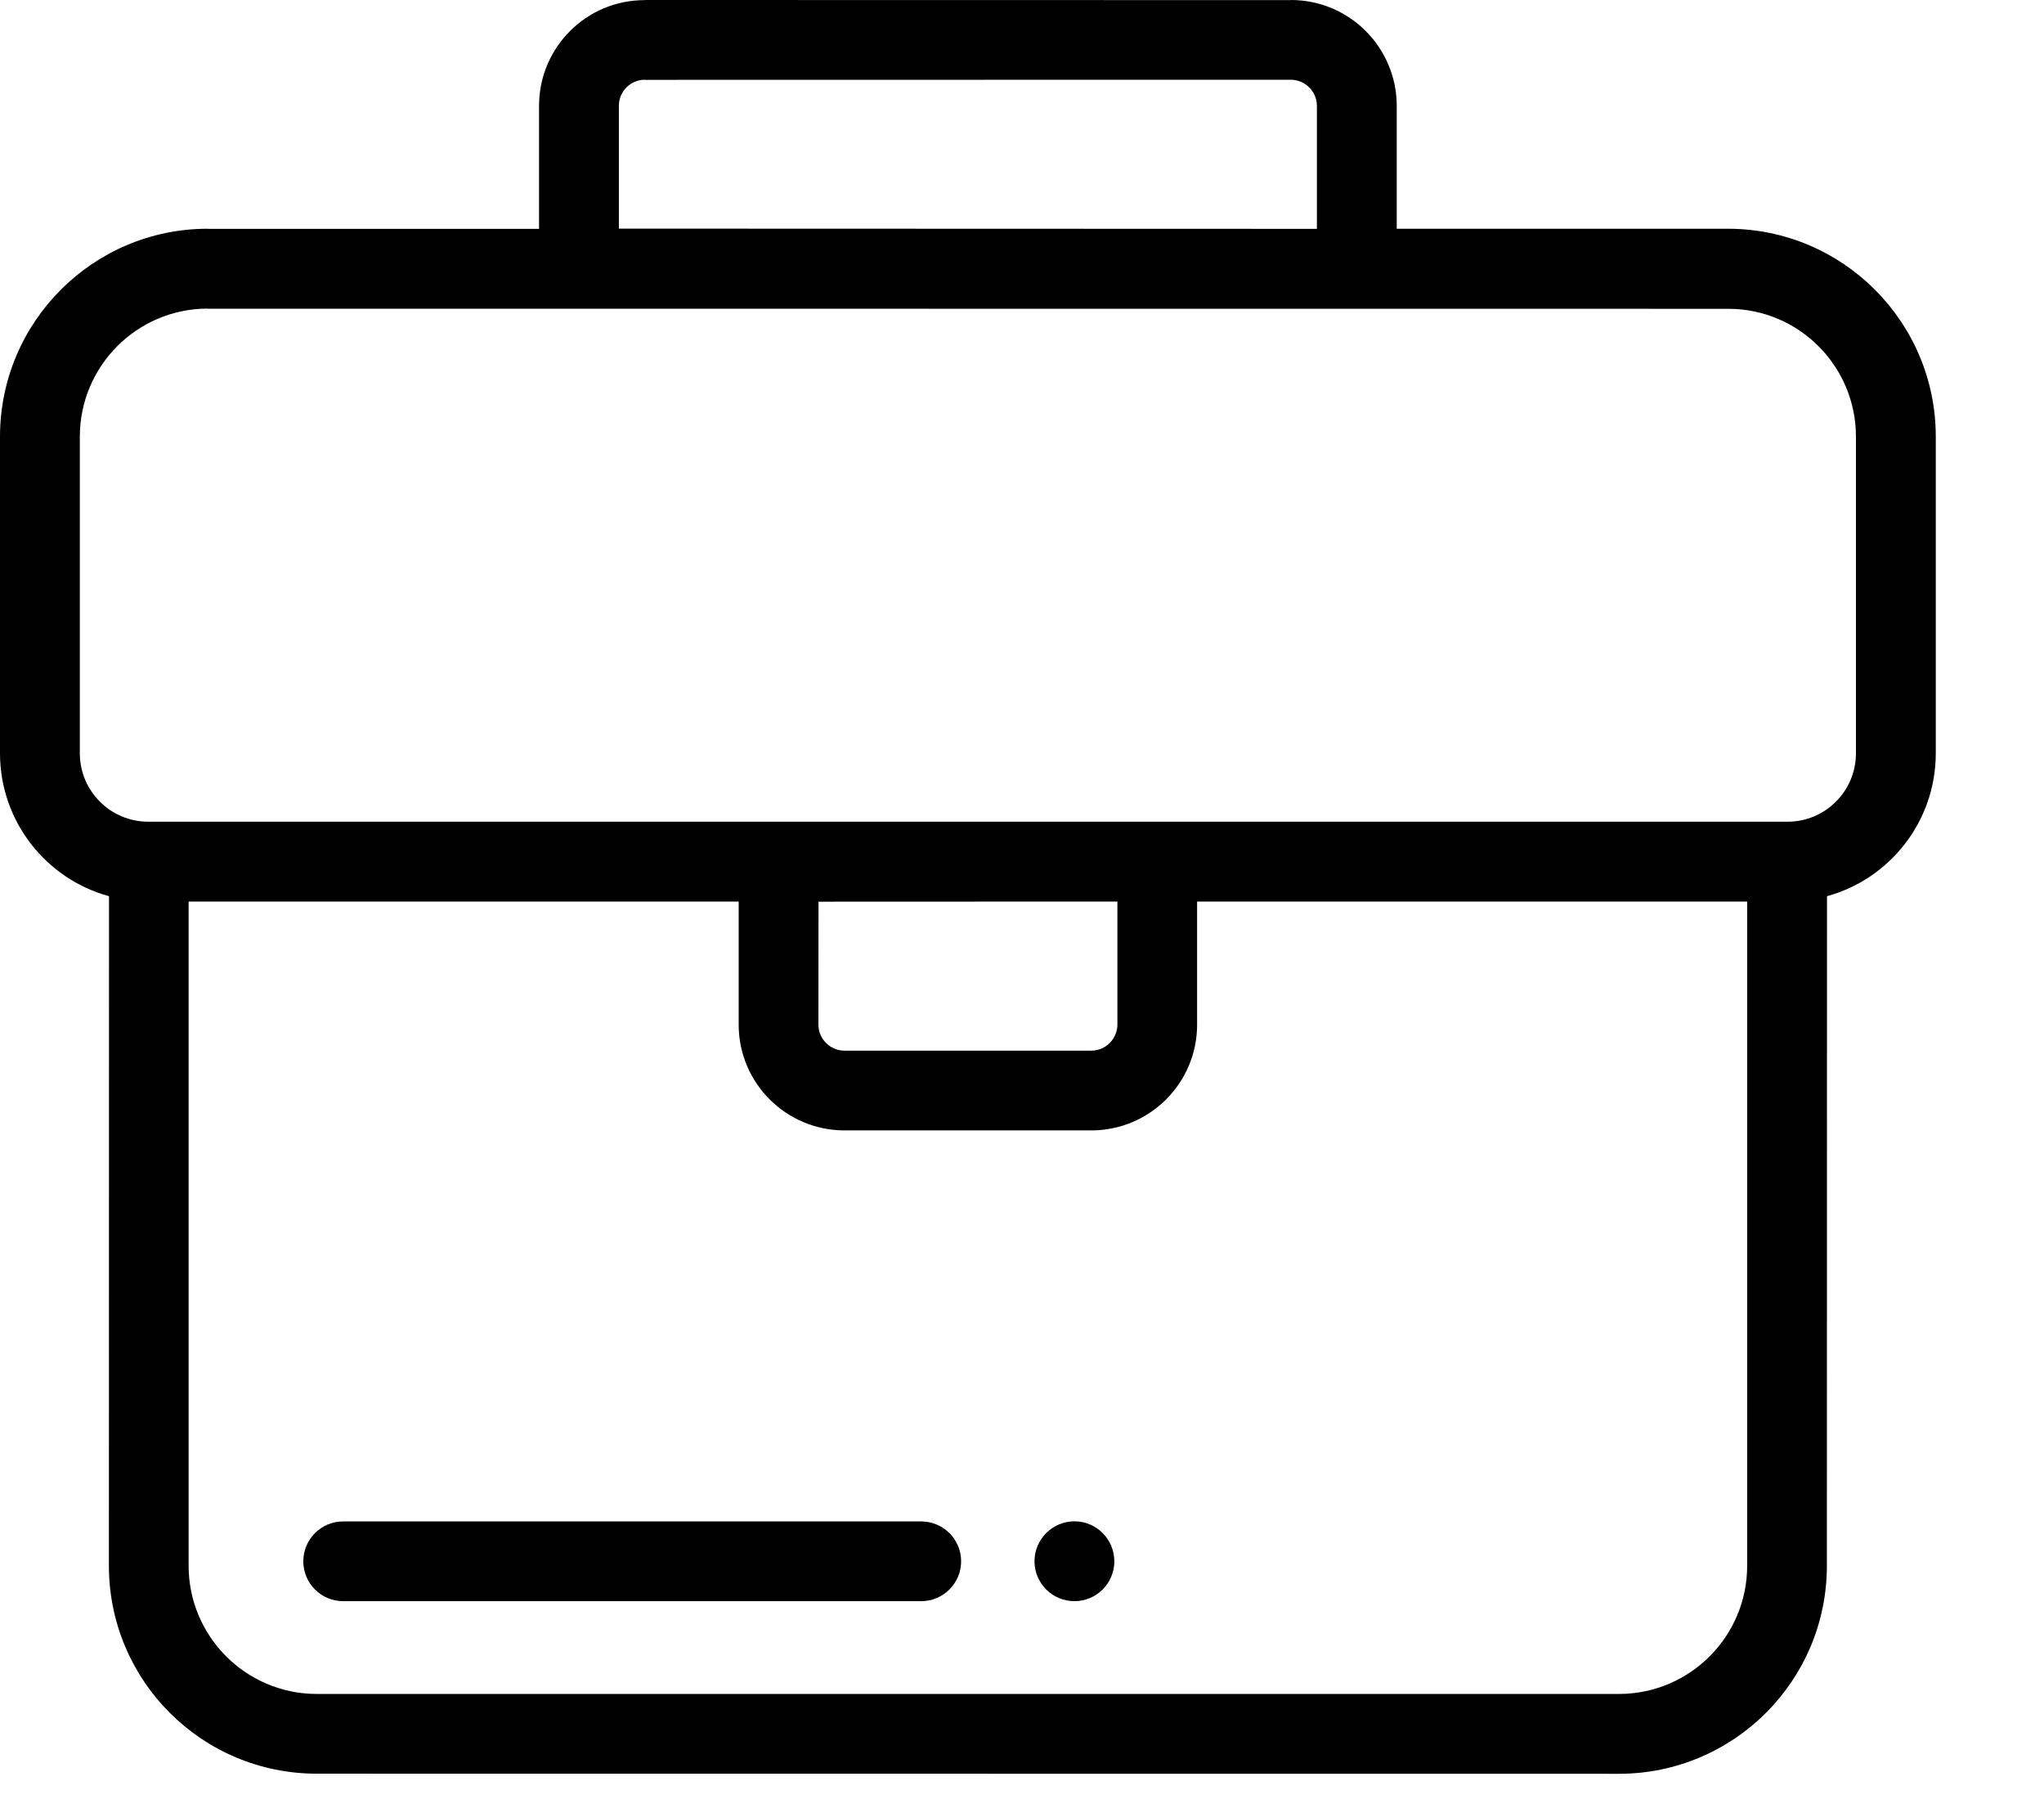
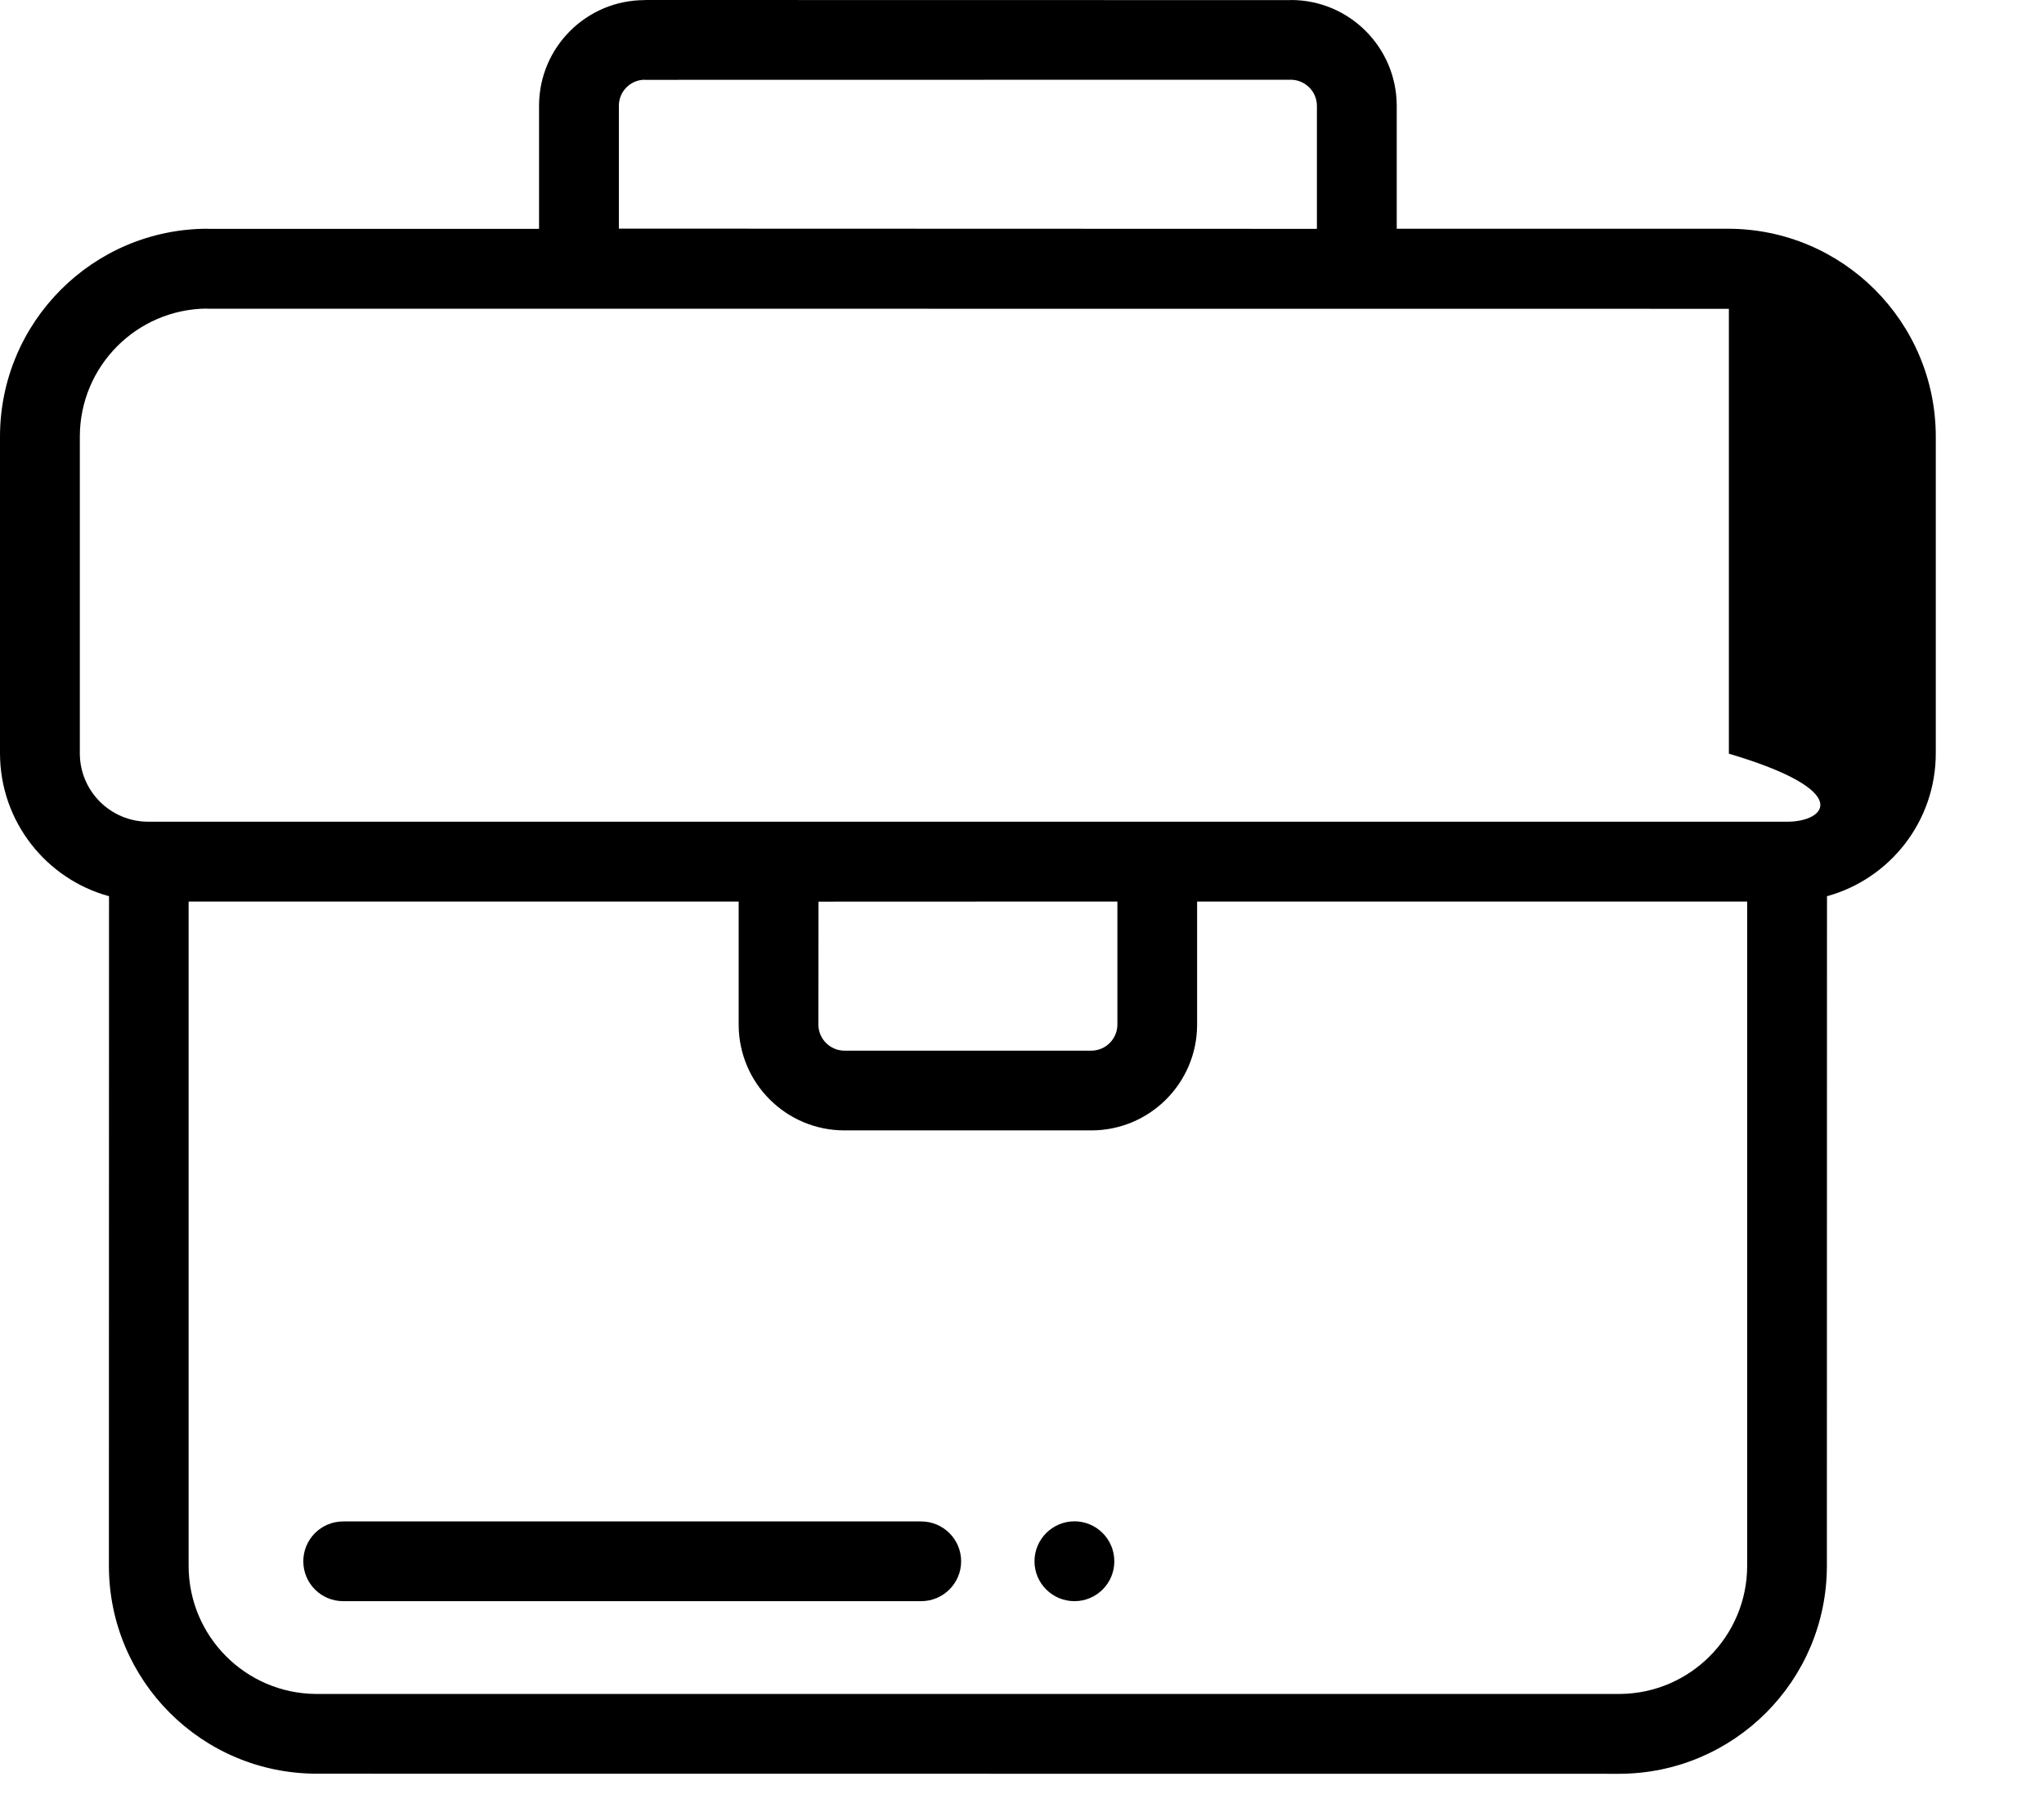
<svg xmlns="http://www.w3.org/2000/svg" fill="none" viewBox="0 0 18 16" height="16" width="18">
-   <path fill="black" d="M5.676 0.702V0.703V0.703L11.371 0.702C11.496 0.705 11.597 0.807 11.597 0.932C11.597 0.932 11.597 2.015 11.597 2.015L5.45 2.013L5.45 0.931C5.45 0.805 5.551 0.704 5.676 0.702ZM1.822 2.717V2.718V2.718L15.225 2.719V2.719C15.844 2.722 16.344 3.225 16.344 3.845V6.636C16.342 6.967 16.073 7.235 15.742 7.235L1.306 7.235C0.974 7.235 0.705 6.967 0.703 6.636V3.845C0.703 3.225 1.203 2.722 1.822 2.717ZM7.208 7.938V7.938V7.939L9.84 7.938V9.021C9.84 9.147 9.738 9.249 9.613 9.251L7.434 9.251C7.309 9.249 7.207 9.147 7.207 9.021C7.207 9.02 7.208 7.938 7.208 7.938ZM3.022 13.396C2.828 13.396 2.671 13.553 2.671 13.747C2.671 13.941 2.828 14.098 3.022 14.098L8.112 14.098C8.306 14.098 8.464 13.941 8.464 13.747C8.464 13.553 8.306 13.396 8.112 13.396L3.022 13.396ZM9.462 13.395C9.268 13.395 9.11 13.553 9.11 13.747C9.11 13.941 9.268 14.098 9.462 14.098C9.656 14.098 9.813 13.941 9.813 13.747C9.813 13.553 9.656 13.395 9.462 13.395ZM1.661 7.938L6.505 7.938L6.505 9.027C6.508 9.539 6.924 9.953 7.437 9.953L9.61 9.953C10.123 9.953 10.539 9.539 10.542 9.027L10.542 7.938L15.386 7.938V13.786C15.386 14.406 14.885 14.91 14.266 14.915L2.781 14.915C2.162 14.91 1.661 14.406 1.661 13.786L1.661 7.938ZM11.368 0V0.001V0.001L5.679 0L5.679 0.001L5.678 0.001L5.678 0.001H5.677C5.165 0.001 4.75 0.415 4.747 0.926V2.015L1.831 2.015C1.831 2.014 1.831 2.014 1.83 2.014C0.82 2.014 8.65727e-06 2.834 8.65727e-06 3.845L0 6.632C0 7.233 0.407 7.74 0.96 7.891L0.959 13.786C0.959 14.798 1.778 15.617 2.79 15.617L14.257 15.618C15.269 15.617 16.088 14.798 16.088 13.786C16.088 13.783 16.089 7.891 16.089 7.891C16.642 7.739 17.047 7.233 17.047 6.632C17.047 6.632 17.047 3.845 17.047 3.845C17.047 2.834 16.227 2.014 15.216 2.014V2.014L12.3 2.014L12.3 0.927C12.297 0.415 11.881 0 11.368 0Z" />
+   <path fill="black" d="M5.676 0.702V0.703V0.703L11.371 0.702C11.496 0.705 11.597 0.807 11.597 0.932C11.597 0.932 11.597 2.015 11.597 2.015L5.45 2.013L5.45 0.931C5.45 0.805 5.551 0.704 5.676 0.702ZM1.822 2.717V2.718V2.718L15.225 2.719V2.719V6.636C16.342 6.967 16.073 7.235 15.742 7.235L1.306 7.235C0.974 7.235 0.705 6.967 0.703 6.636V3.845C0.703 3.225 1.203 2.722 1.822 2.717ZM7.208 7.938V7.938V7.939L9.84 7.938V9.021C9.84 9.147 9.738 9.249 9.613 9.251L7.434 9.251C7.309 9.249 7.207 9.147 7.207 9.021C7.207 9.02 7.208 7.938 7.208 7.938ZM3.022 13.396C2.828 13.396 2.671 13.553 2.671 13.747C2.671 13.941 2.828 14.098 3.022 14.098L8.112 14.098C8.306 14.098 8.464 13.941 8.464 13.747C8.464 13.553 8.306 13.396 8.112 13.396L3.022 13.396ZM9.462 13.395C9.268 13.395 9.11 13.553 9.11 13.747C9.11 13.941 9.268 14.098 9.462 14.098C9.656 14.098 9.813 13.941 9.813 13.747C9.813 13.553 9.656 13.395 9.462 13.395ZM1.661 7.938L6.505 7.938L6.505 9.027C6.508 9.539 6.924 9.953 7.437 9.953L9.61 9.953C10.123 9.953 10.539 9.539 10.542 9.027L10.542 7.938L15.386 7.938V13.786C15.386 14.406 14.885 14.91 14.266 14.915L2.781 14.915C2.162 14.91 1.661 14.406 1.661 13.786L1.661 7.938ZM11.368 0V0.001V0.001L5.679 0L5.679 0.001L5.678 0.001L5.678 0.001H5.677C5.165 0.001 4.75 0.415 4.747 0.926V2.015L1.831 2.015C1.831 2.014 1.831 2.014 1.83 2.014C0.82 2.014 8.65727e-06 2.834 8.65727e-06 3.845L0 6.632C0 7.233 0.407 7.74 0.96 7.891L0.959 13.786C0.959 14.798 1.778 15.617 2.79 15.617L14.257 15.618C15.269 15.617 16.088 14.798 16.088 13.786C16.088 13.783 16.089 7.891 16.089 7.891C16.642 7.739 17.047 7.233 17.047 6.632C17.047 6.632 17.047 3.845 17.047 3.845C17.047 2.834 16.227 2.014 15.216 2.014V2.014L12.3 2.014L12.3 0.927C12.297 0.415 11.881 0 11.368 0Z" />
</svg>